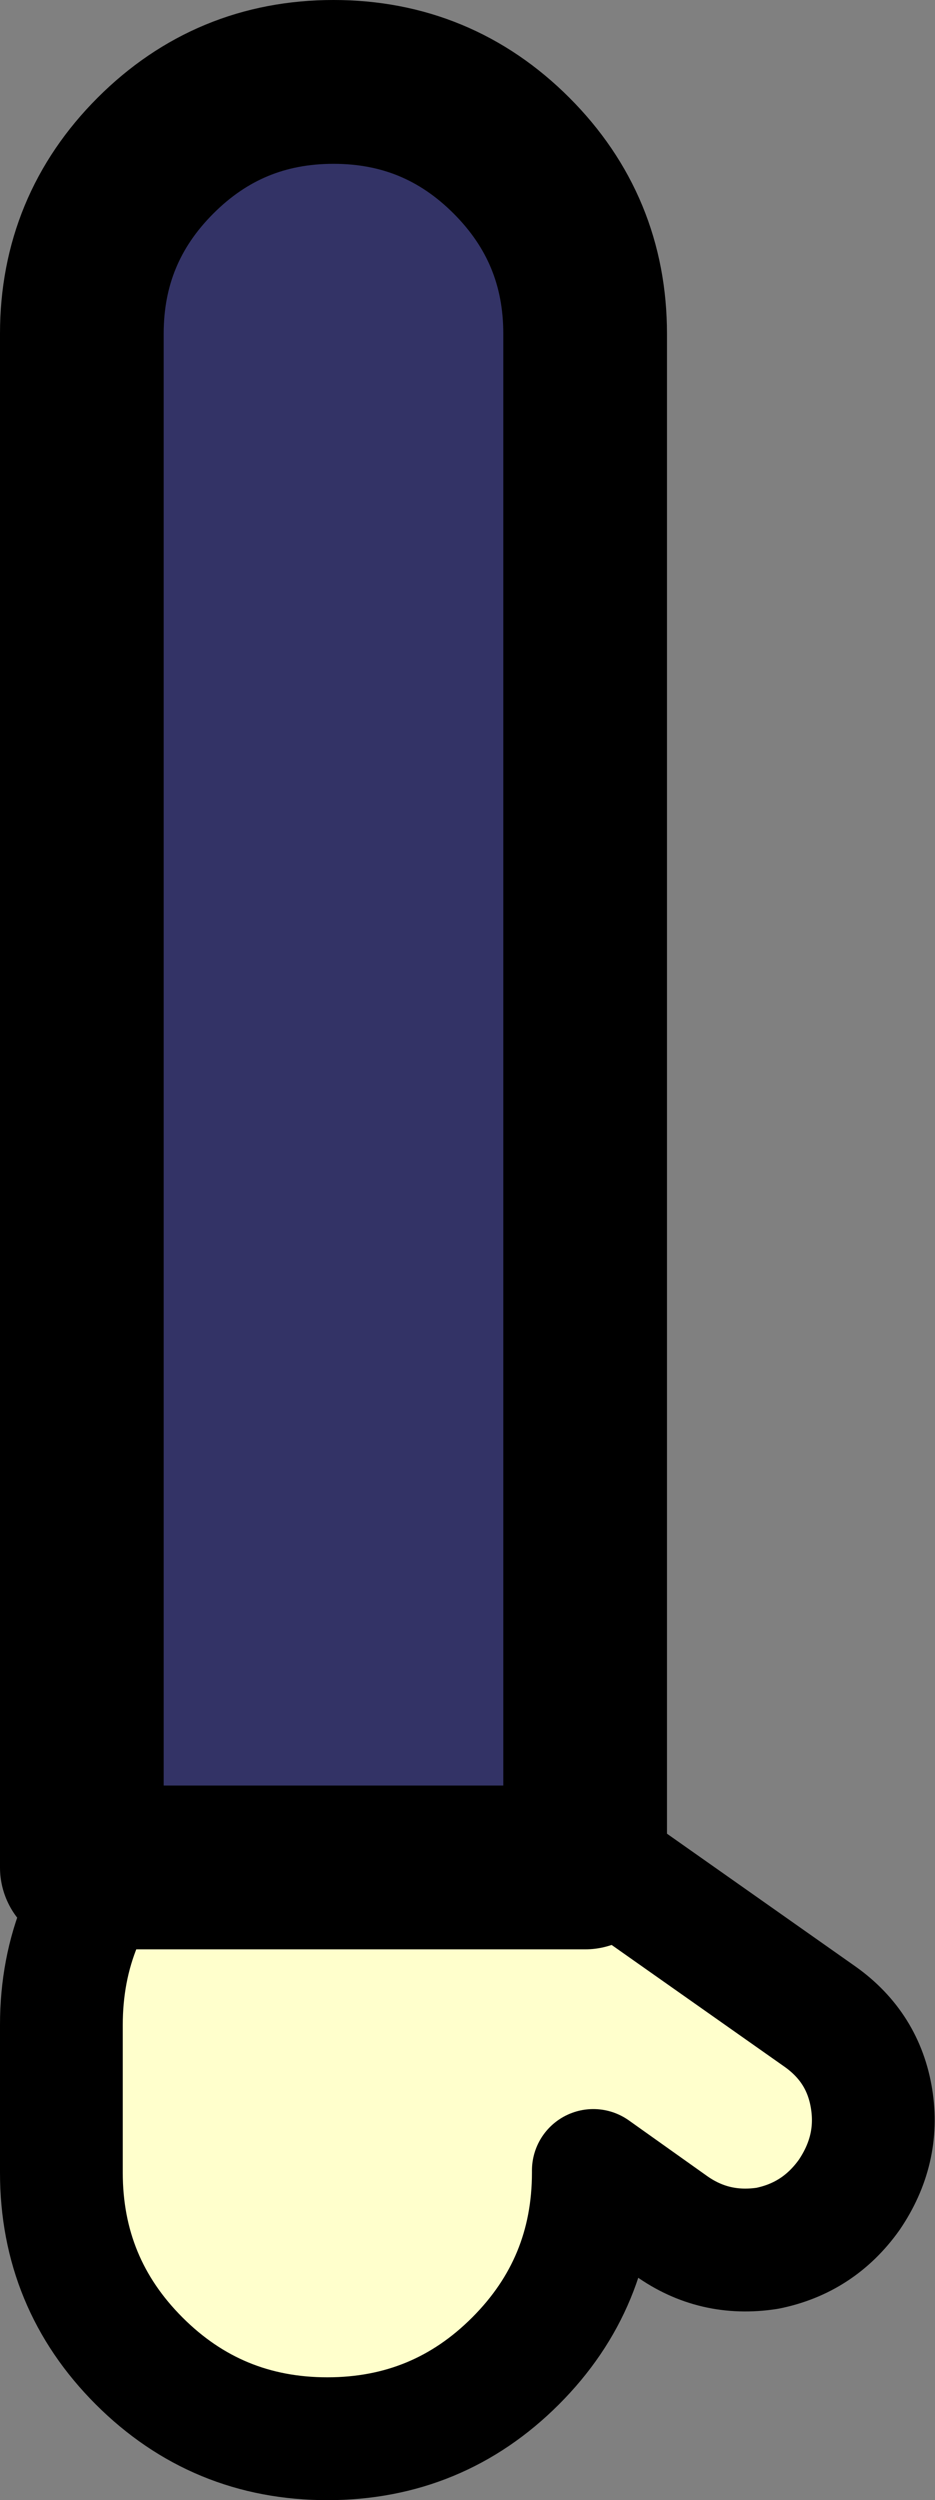
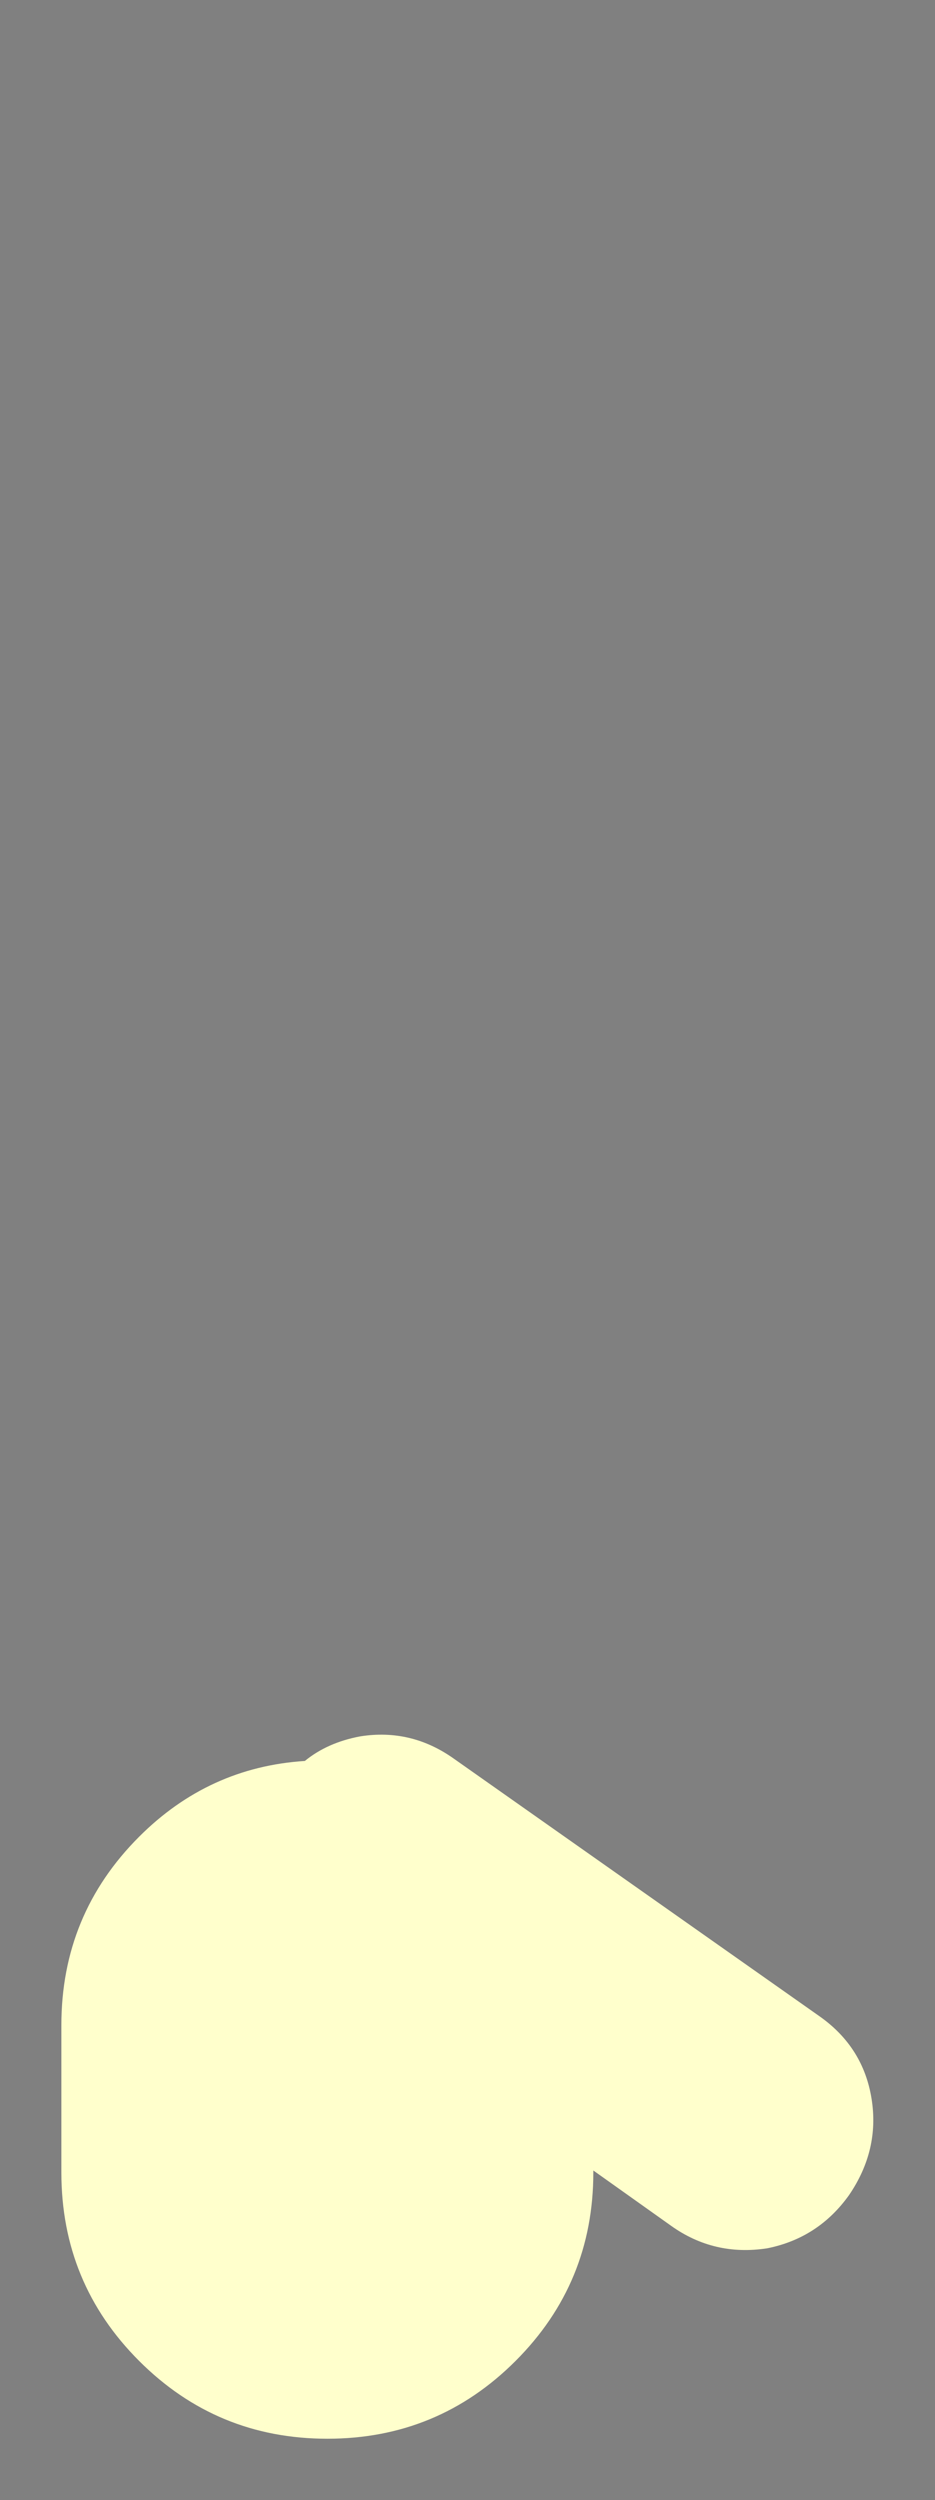
<svg xmlns="http://www.w3.org/2000/svg" height="61.05px" width="22.85px">
  <rect width="100%" height="100%" fill="#808080" stroke="none" />
  <g transform="matrix(1.0, 0.0, 0.0, 1.0, 31.15, 22.2)">
    <path d="M-23.7 20.8 Q-23.15 20.35 -22.35 20.2 -21.1 20.0 -20.05 20.75 L-11.1 27.05 Q-10.05 27.8 -9.85 29.05 -9.65 30.3 -10.4 31.4 -11.15 32.45 -12.4 32.7 -13.7 32.9 -14.75 32.15 L-16.65 30.8 -16.65 30.85 Q-16.65 33.55 -18.55 35.45 -20.45 37.35 -23.15 37.35 -25.85 37.35 -27.75 35.45 -29.65 33.55 -29.65 30.85 L-29.65 27.25 Q-29.65 24.55 -27.75 22.65 -26.05 20.95 -23.7 20.8 L-24.35 21.5 -23.7 20.8" fill="#ffffcc" fill-rule="evenodd" stroke="none" />
-     <path d="M-23.7 20.8 Q-26.05 20.95 -27.75 22.65 -29.65 24.55 -29.65 27.25 L-29.65 30.85 Q-29.65 33.55 -27.75 35.45 -25.85 37.35 -23.15 37.35 -20.45 37.35 -18.55 35.45 -16.65 33.55 -16.65 30.85 L-16.65 30.8 -14.75 32.15 Q-13.7 32.9 -12.4 32.7 -11.15 32.45 -10.4 31.4 -9.65 30.3 -9.85 29.05 -10.05 27.8 -11.1 27.05 L-20.05 20.75 Q-21.1 20.0 -22.35 20.2 -23.15 20.35 -23.7 20.8 L-24.35 21.5" fill="none" stroke="#000000" stroke-linecap="round" stroke-linejoin="round" stroke-width="3.0" />
-     <path d="M-27.35 -18.4 Q-25.55 -20.2 -23.0 -20.2 -20.45 -20.2 -18.65 -18.4 -16.85 -16.6 -16.85 -14.05 L-16.85 23.4 -29.15 23.4 -29.15 -14.05 Q-29.15 -16.6 -27.35 -18.4" fill="#333366" fill-rule="evenodd" stroke="none" />
-     <path d="M-27.35 -18.4 Q-29.15 -16.6 -29.15 -14.05 L-29.15 23.4 -16.85 23.4 -16.85 -14.05 Q-16.85 -16.6 -18.65 -18.4 -20.45 -20.2 -23.0 -20.2 -25.55 -20.2 -27.35 -18.4 Z" fill="none" stroke="#000000" stroke-linecap="round" stroke-linejoin="round" stroke-width="4.0" />
  </g>
</svg>